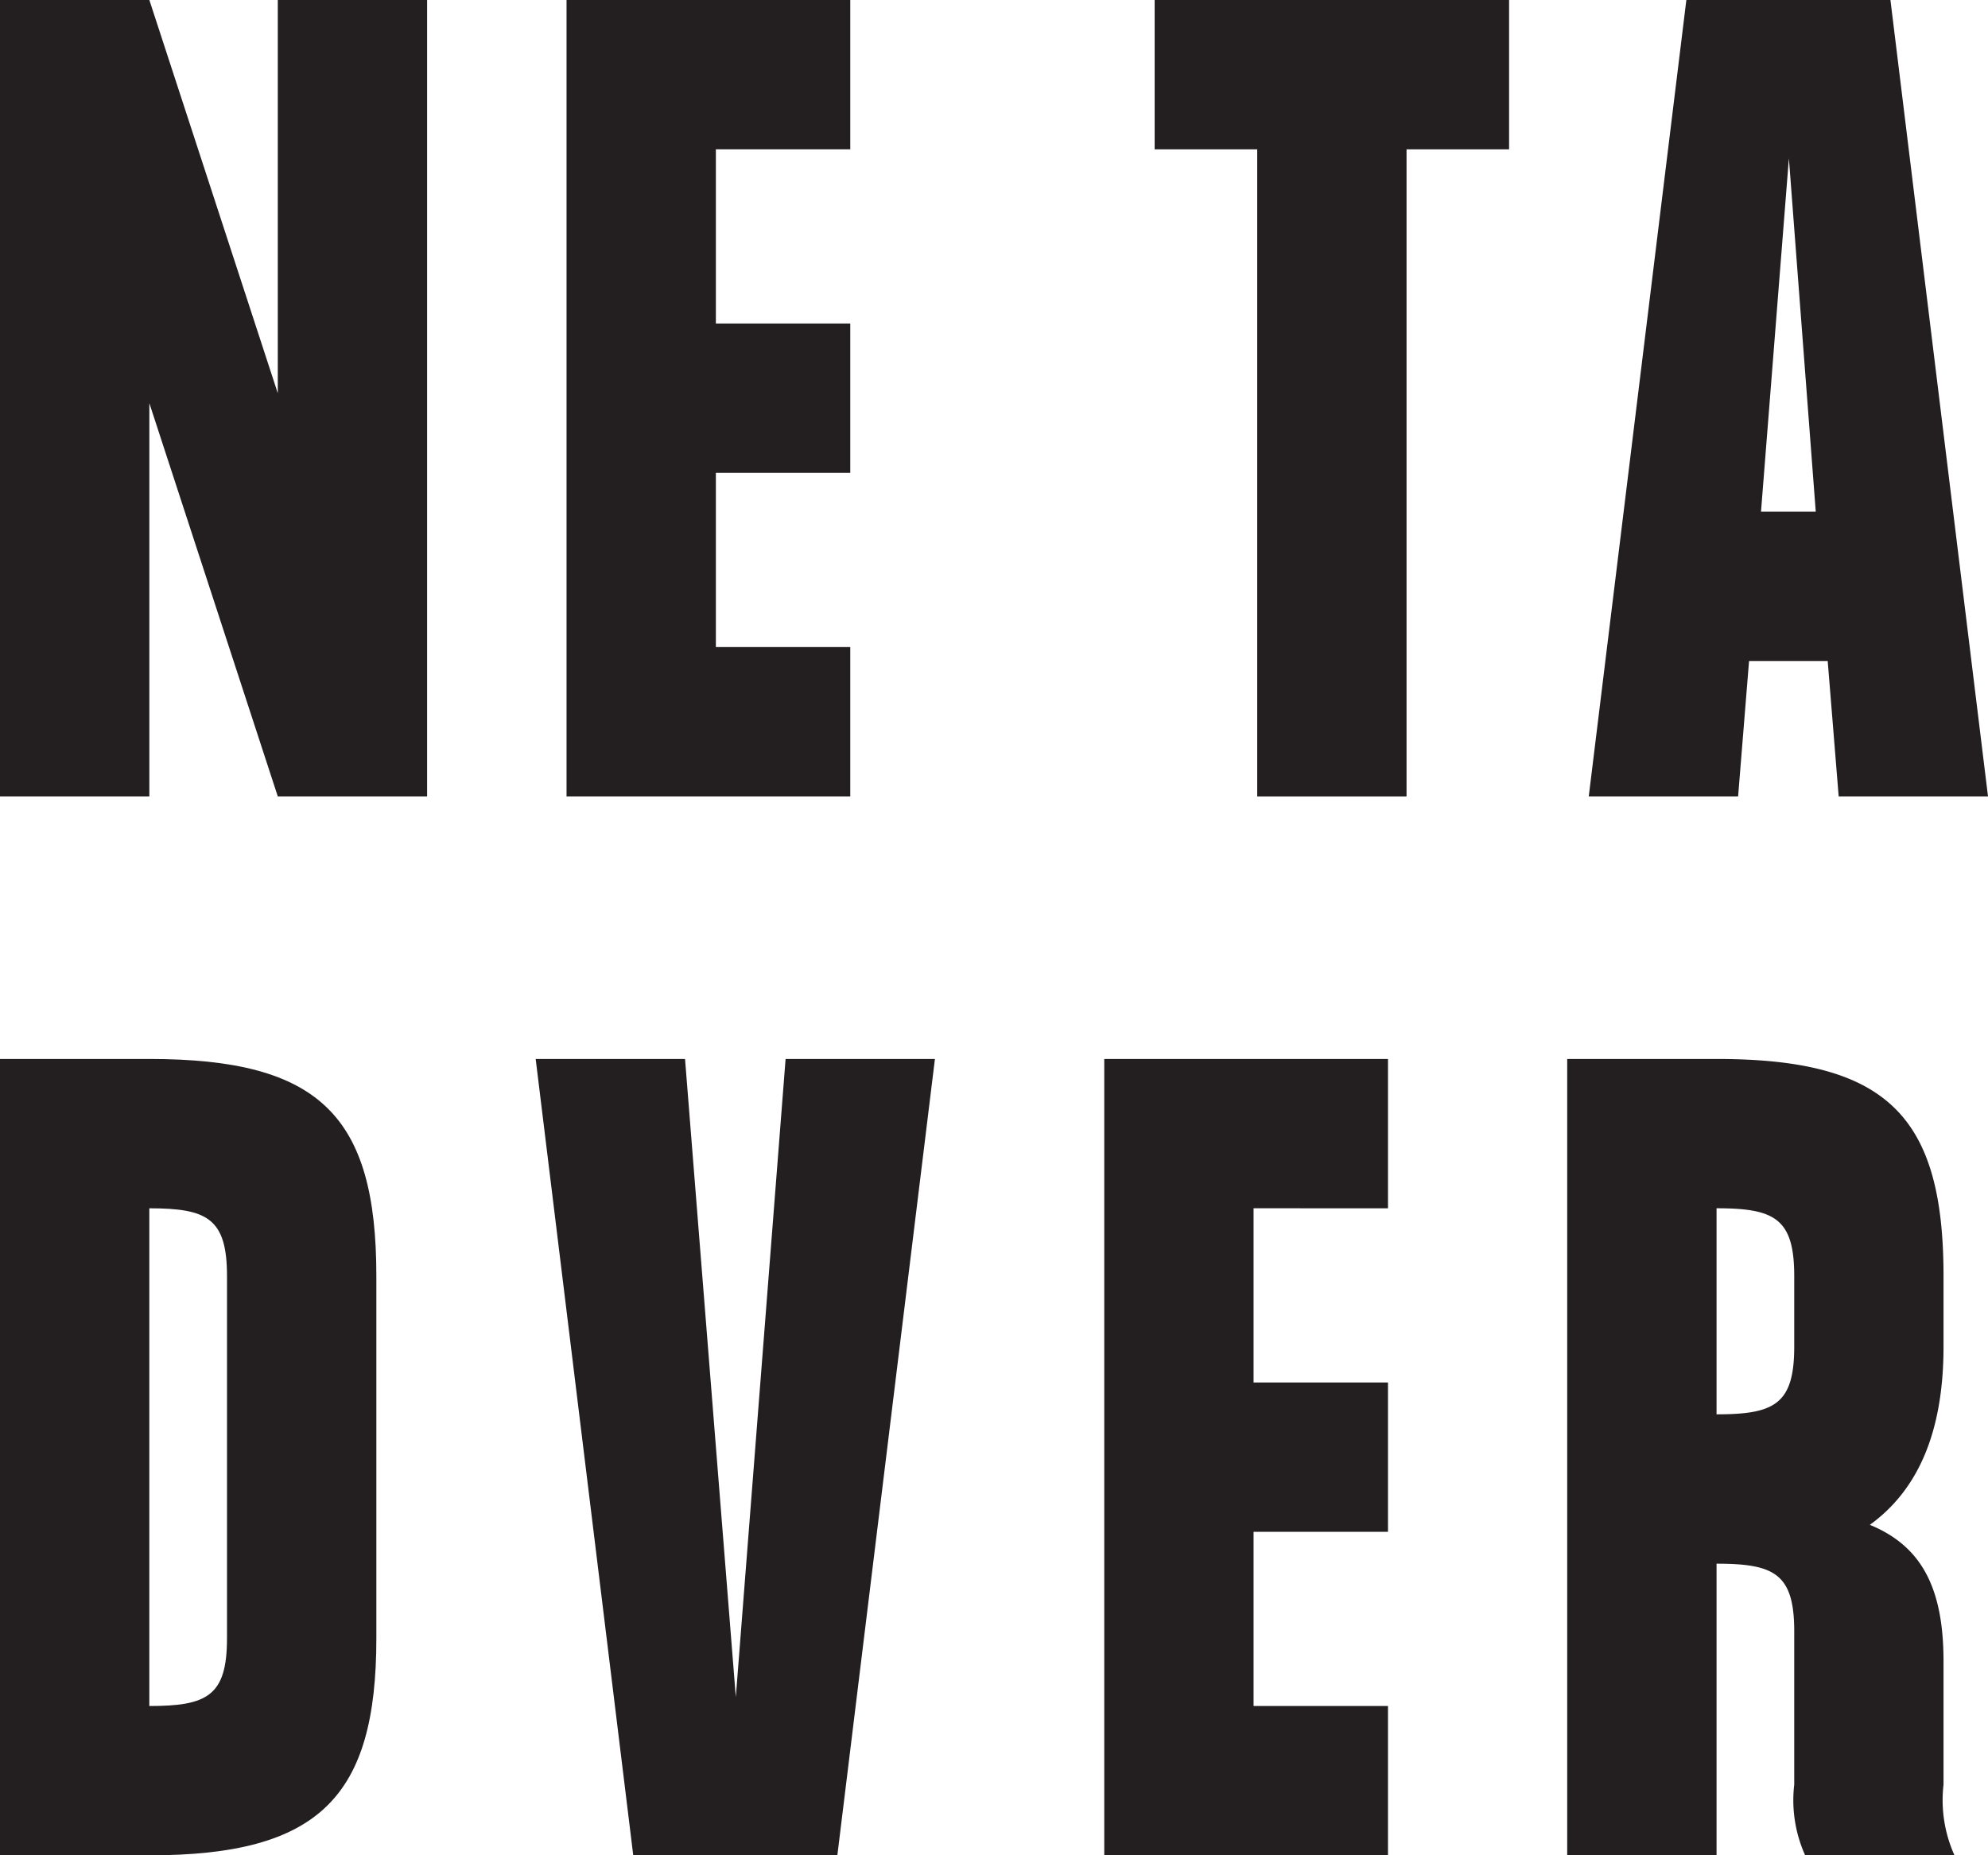
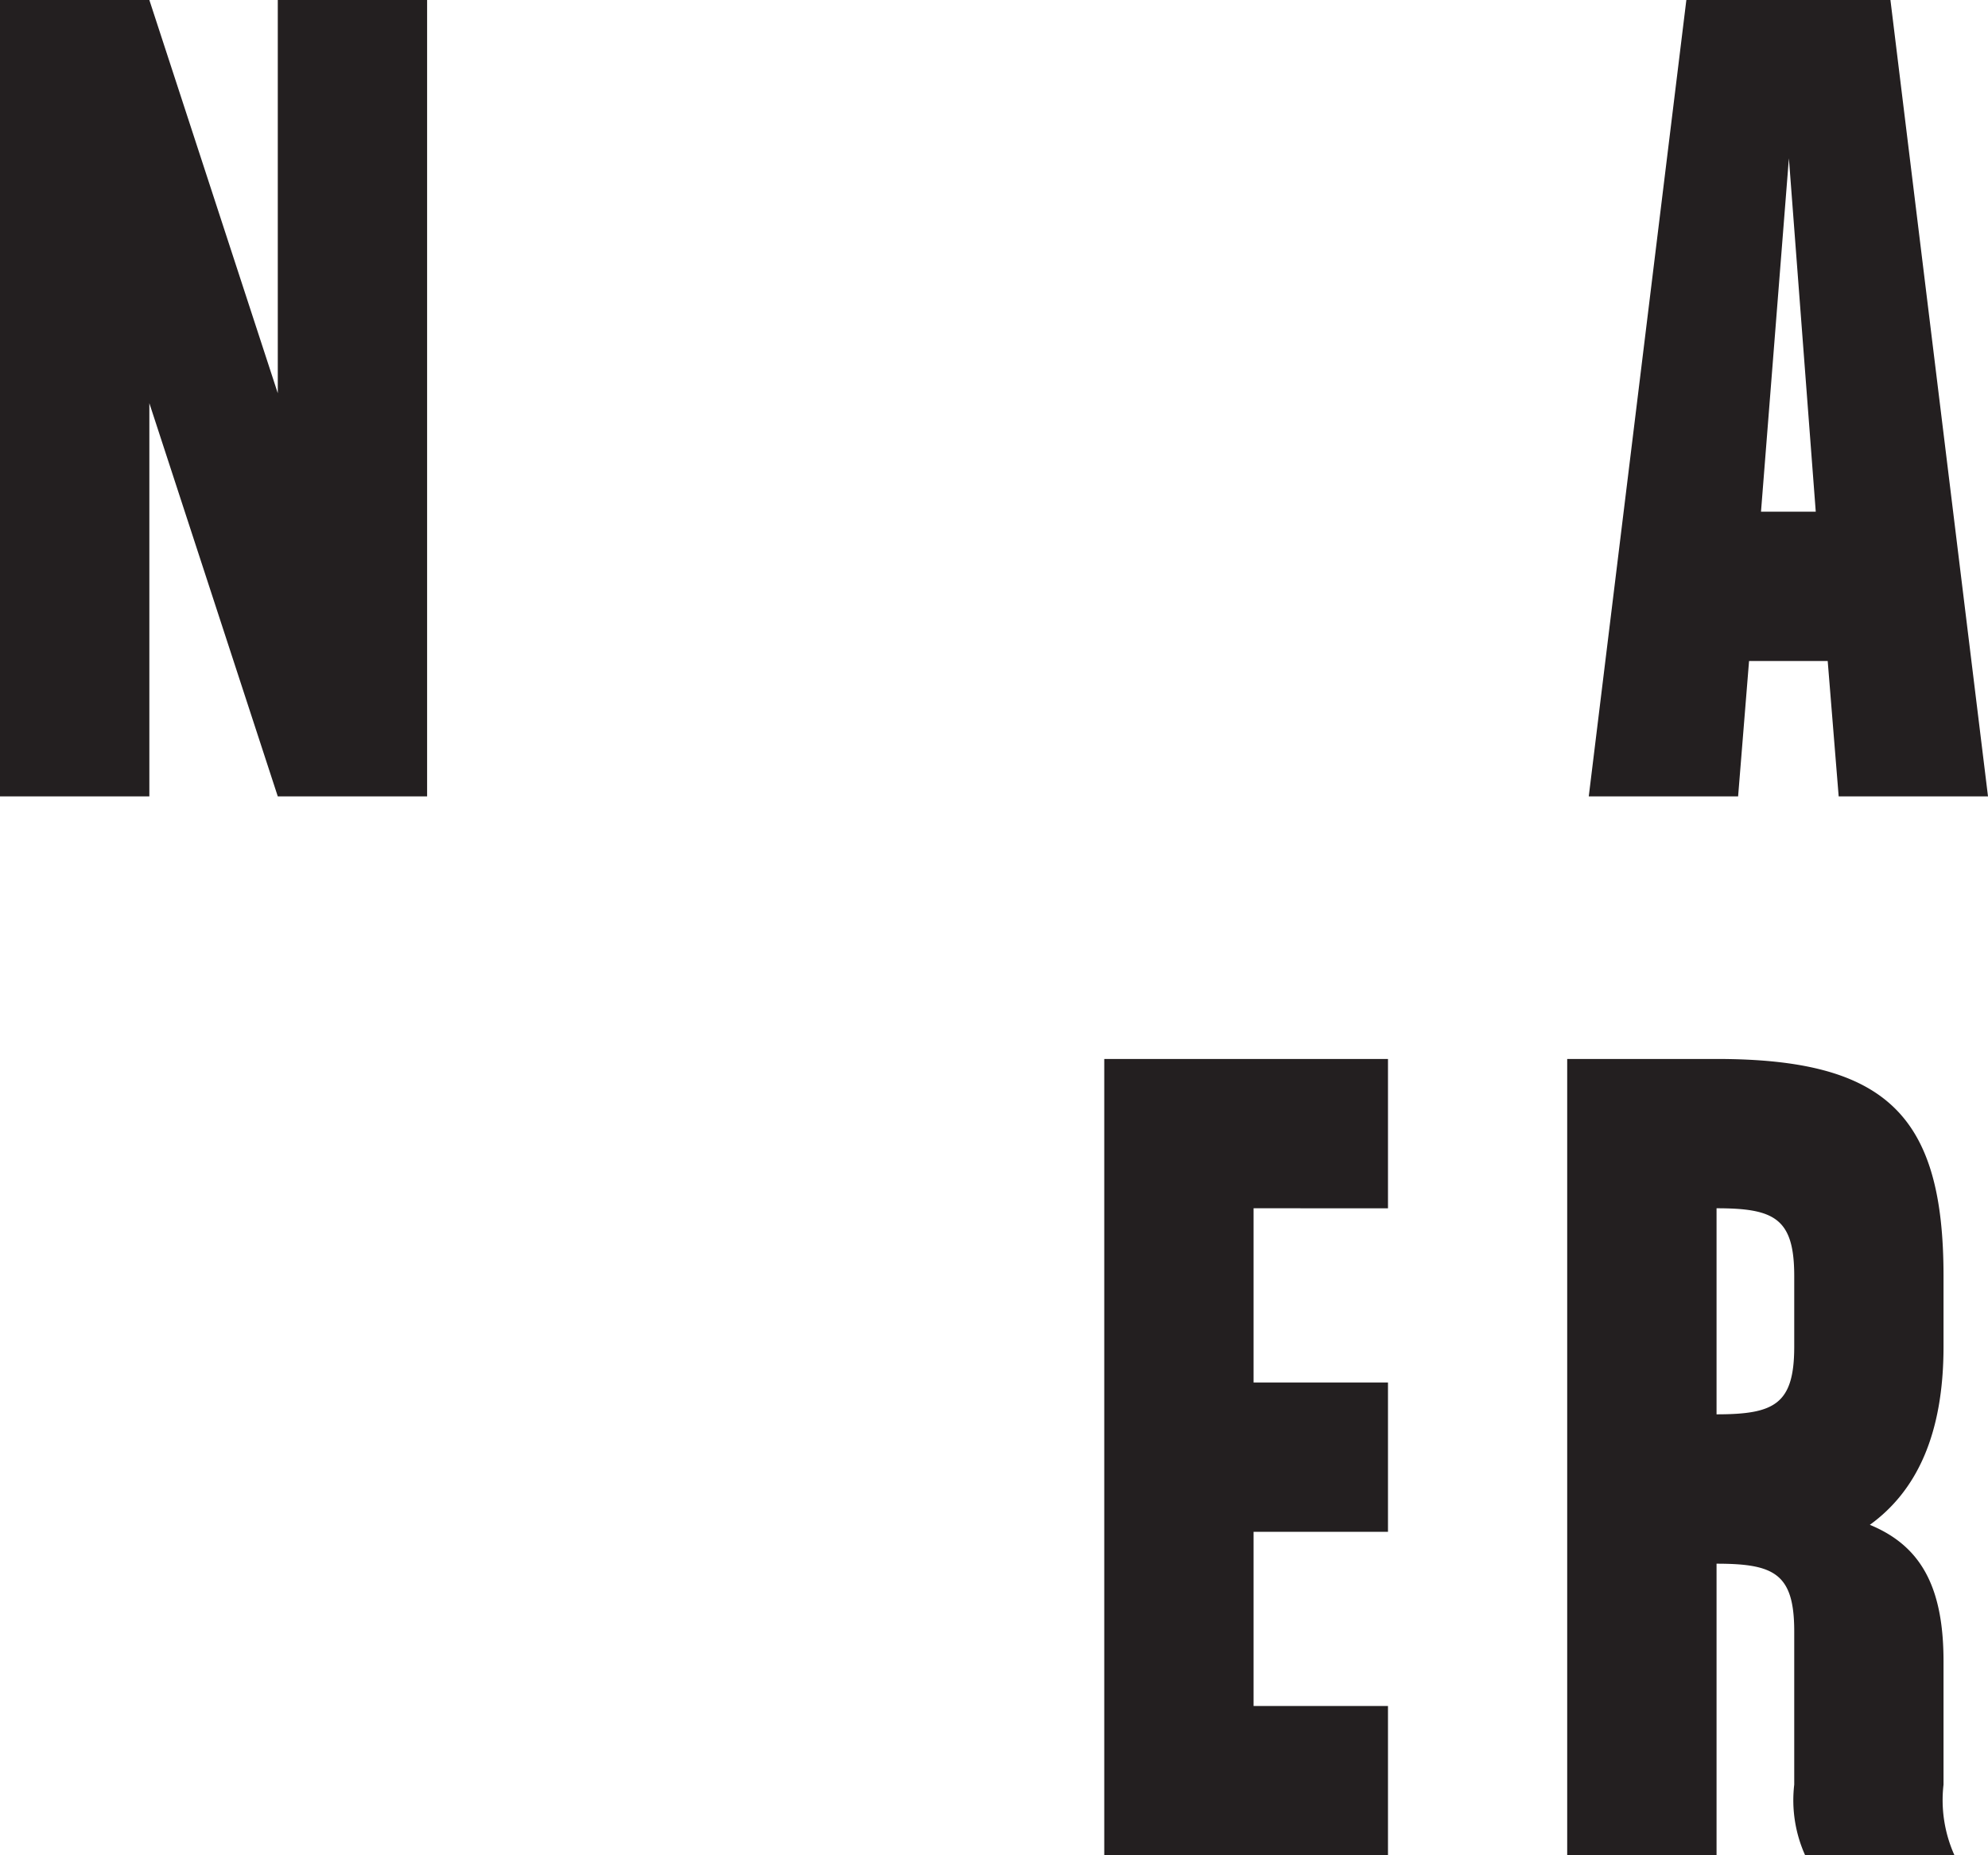
<svg xmlns="http://www.w3.org/2000/svg" id="Layer_1" data-name="Layer 1" viewBox="0 0 65.569 61.2">
  <defs>
    <style> .cls-1 { fill: #231f20; } </style>
  </defs>
  <g>
    <g>
      <path class="cls-1" d="M14.087,0V26.27H9.162L4.926,13.299v12.971H0V0H4.926L9.162,12.971V0Z" />
-       <path class="cls-1" d="M23.611,4.926v5.746H28.044v4.926H23.611v5.746H28.044v4.926h-9.358V0H28.044V4.926Z" />
-       <path class="cls-1" d="M12.413,42.089V54.042c0,5.221-1.872,7.158-7.487,7.158H0V34.931H4.926C10.541,34.931,12.413,36.803,12.413,42.089ZM7.487,54.042V42.089c0-1.904-.657-2.232-2.562-2.232v16.418C6.83,56.274,7.487,55.946,7.487,54.042Z" />
-       <path class="cls-1" d="M30.836,34.931,27.618,61.2H20.886L17.668,34.931h4.926l1.675,21.049,1.642-21.049Z" />
      <path class="cls-1" d="M41.346,39.856v5.746h4.433v4.926H41.346v5.746h4.433V61.2h-9.358V34.931h9.358v4.926Z" />
      <path class="cls-1" d="M64.464,61.2H59.539a4.418,4.418,0,0,1-.361-2.331V53.812c0-1.904-.657-2.232-2.562-2.232v9.621H51.69V34.931h4.926c5.615,0,7.486,1.872,7.486,7.158v2.332c0,2.89-.886,4.761-2.43,5.877,1.675.69,2.43,2.036,2.43,4.499v4.072A4.428,4.428,0,0,0,64.464,61.2ZM56.616,39.856v6.797c1.904,0,2.562-.328,2.562-2.232v-2.332C59.178,40.185,58.521,39.856,56.616,39.856Z" />
    </g>
    <g>
-       <path class="cls-1" d="M49.773,4.926H46.391V26.27h-4.925V4.926H38.083V0H49.773Z" />
      <path class="cls-1" d="M60.282,21.804H57.688l-.361,4.466H52.401L55.62,0h6.731l3.218,26.27H60.644Zm-.394-4.926L59.002,5.222,58.082,16.878Z" />
    </g>
  </g>
</svg>